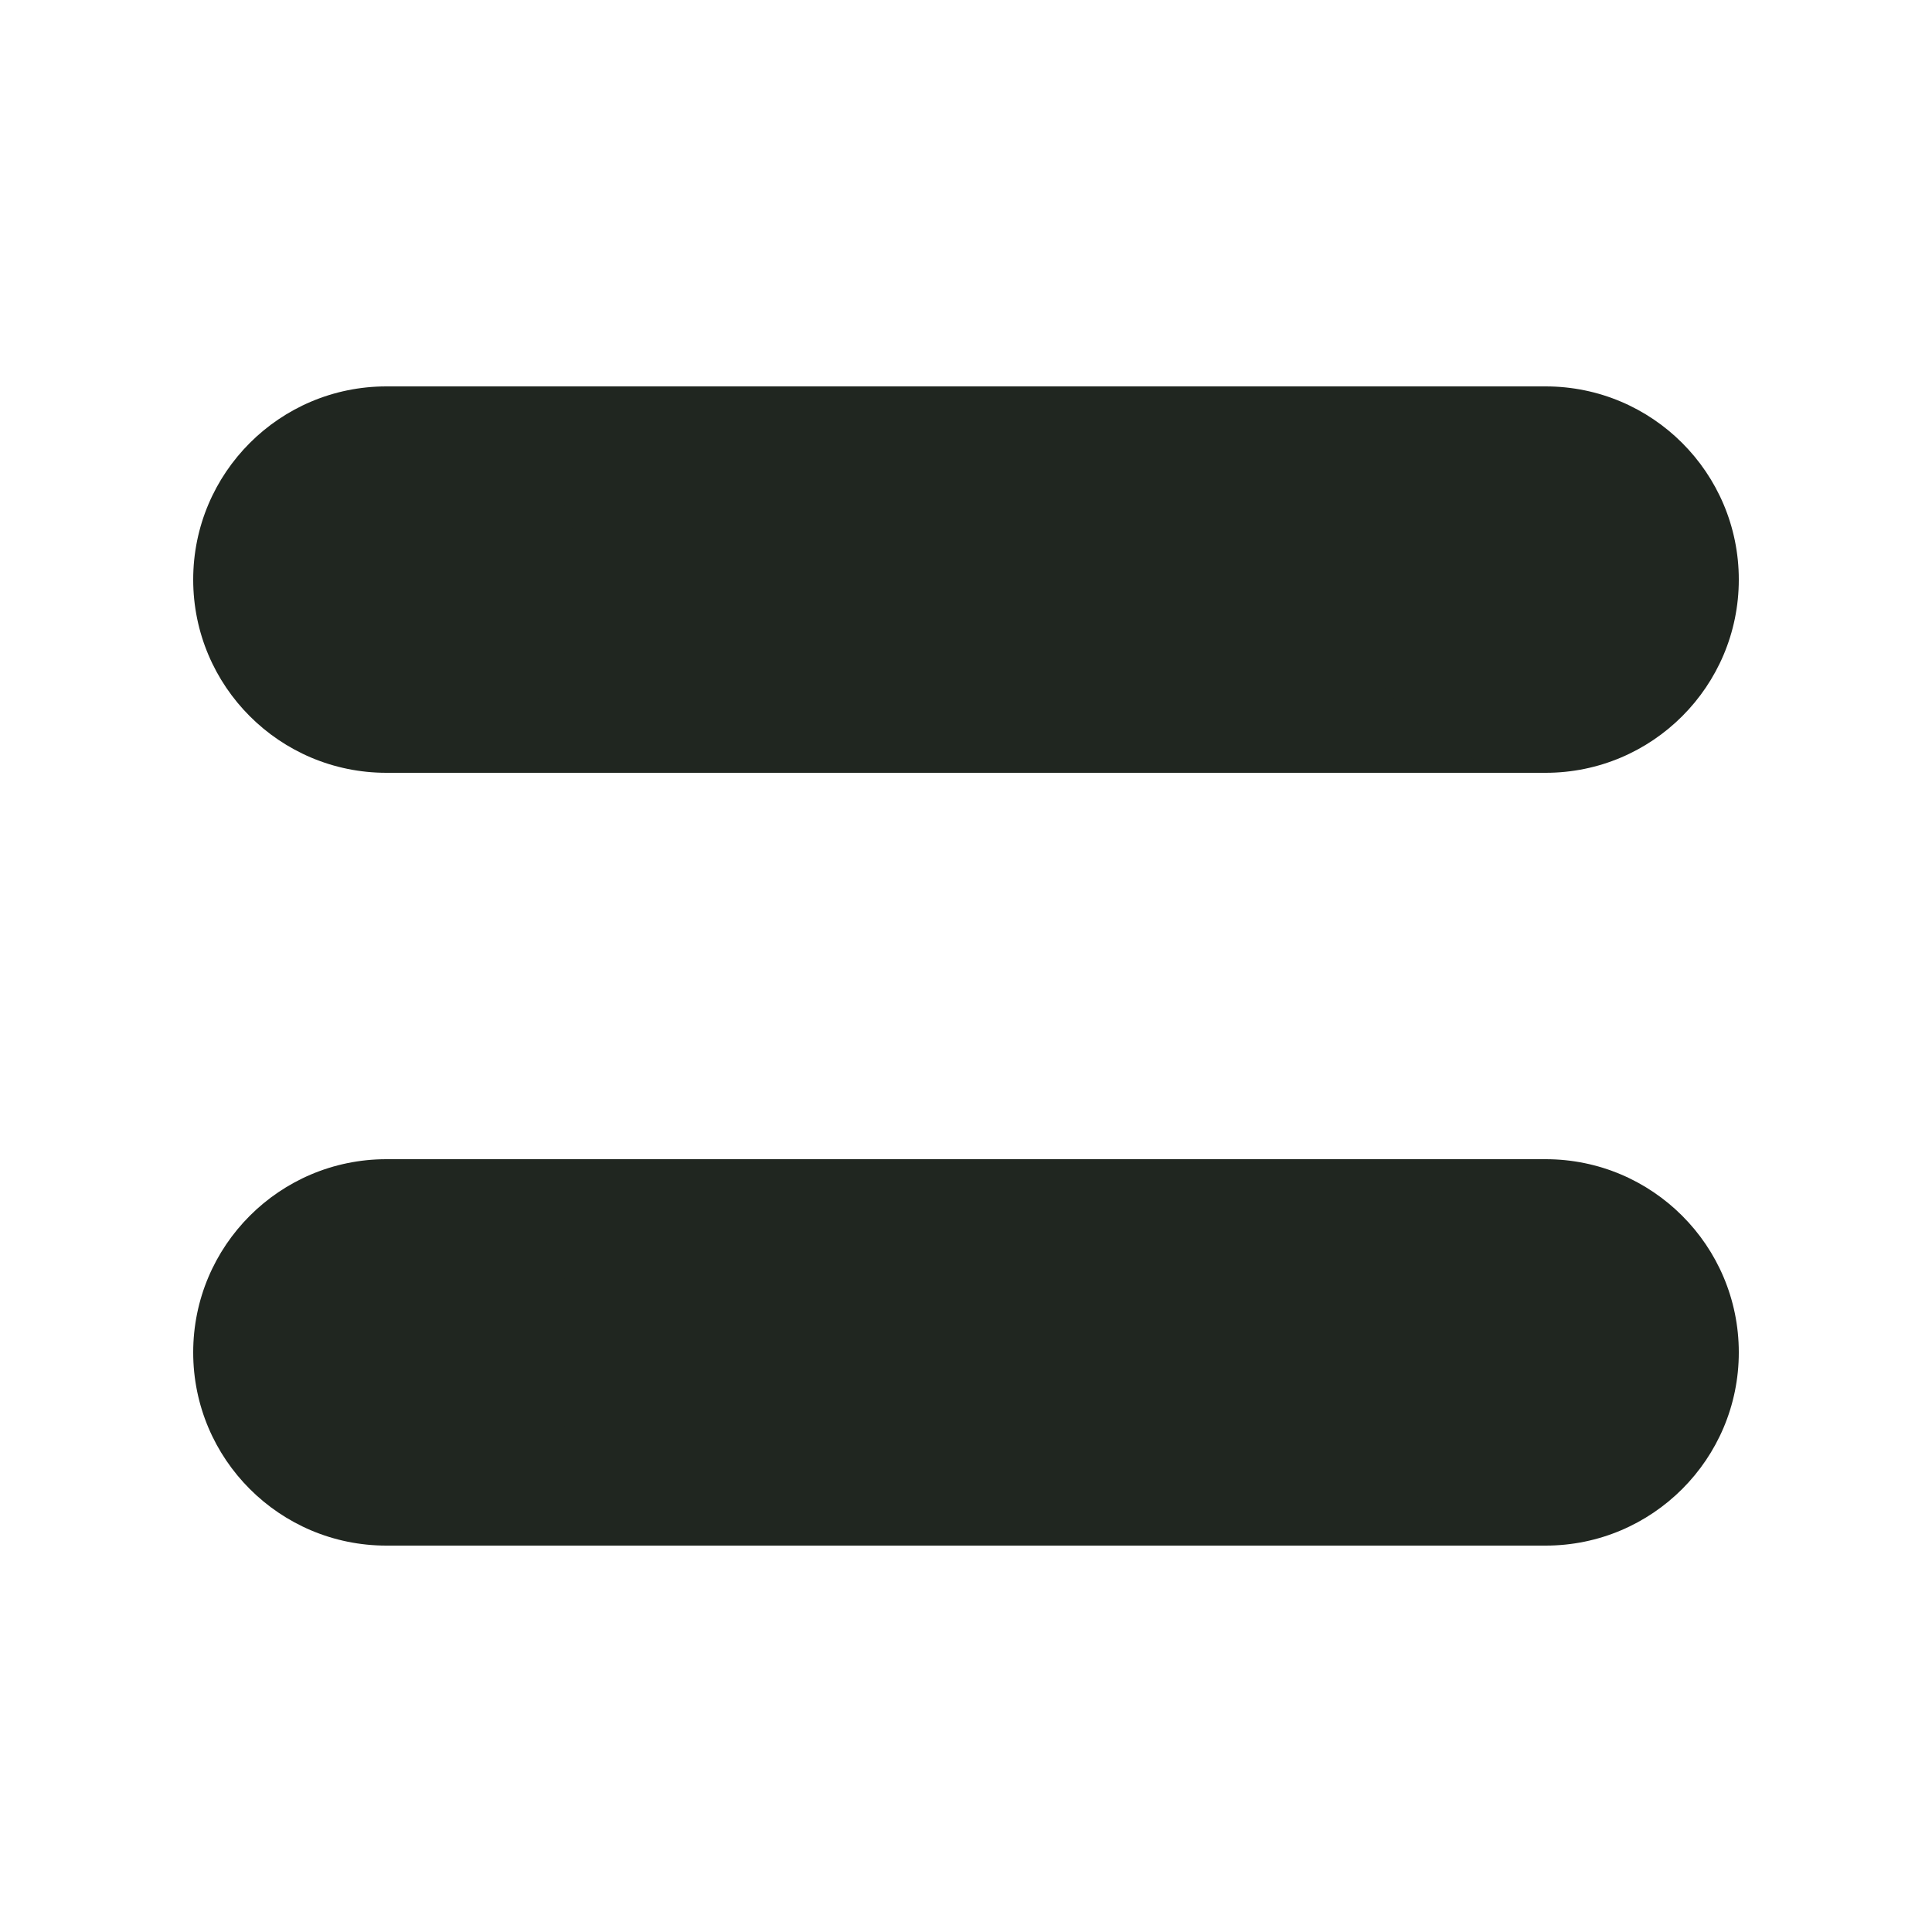
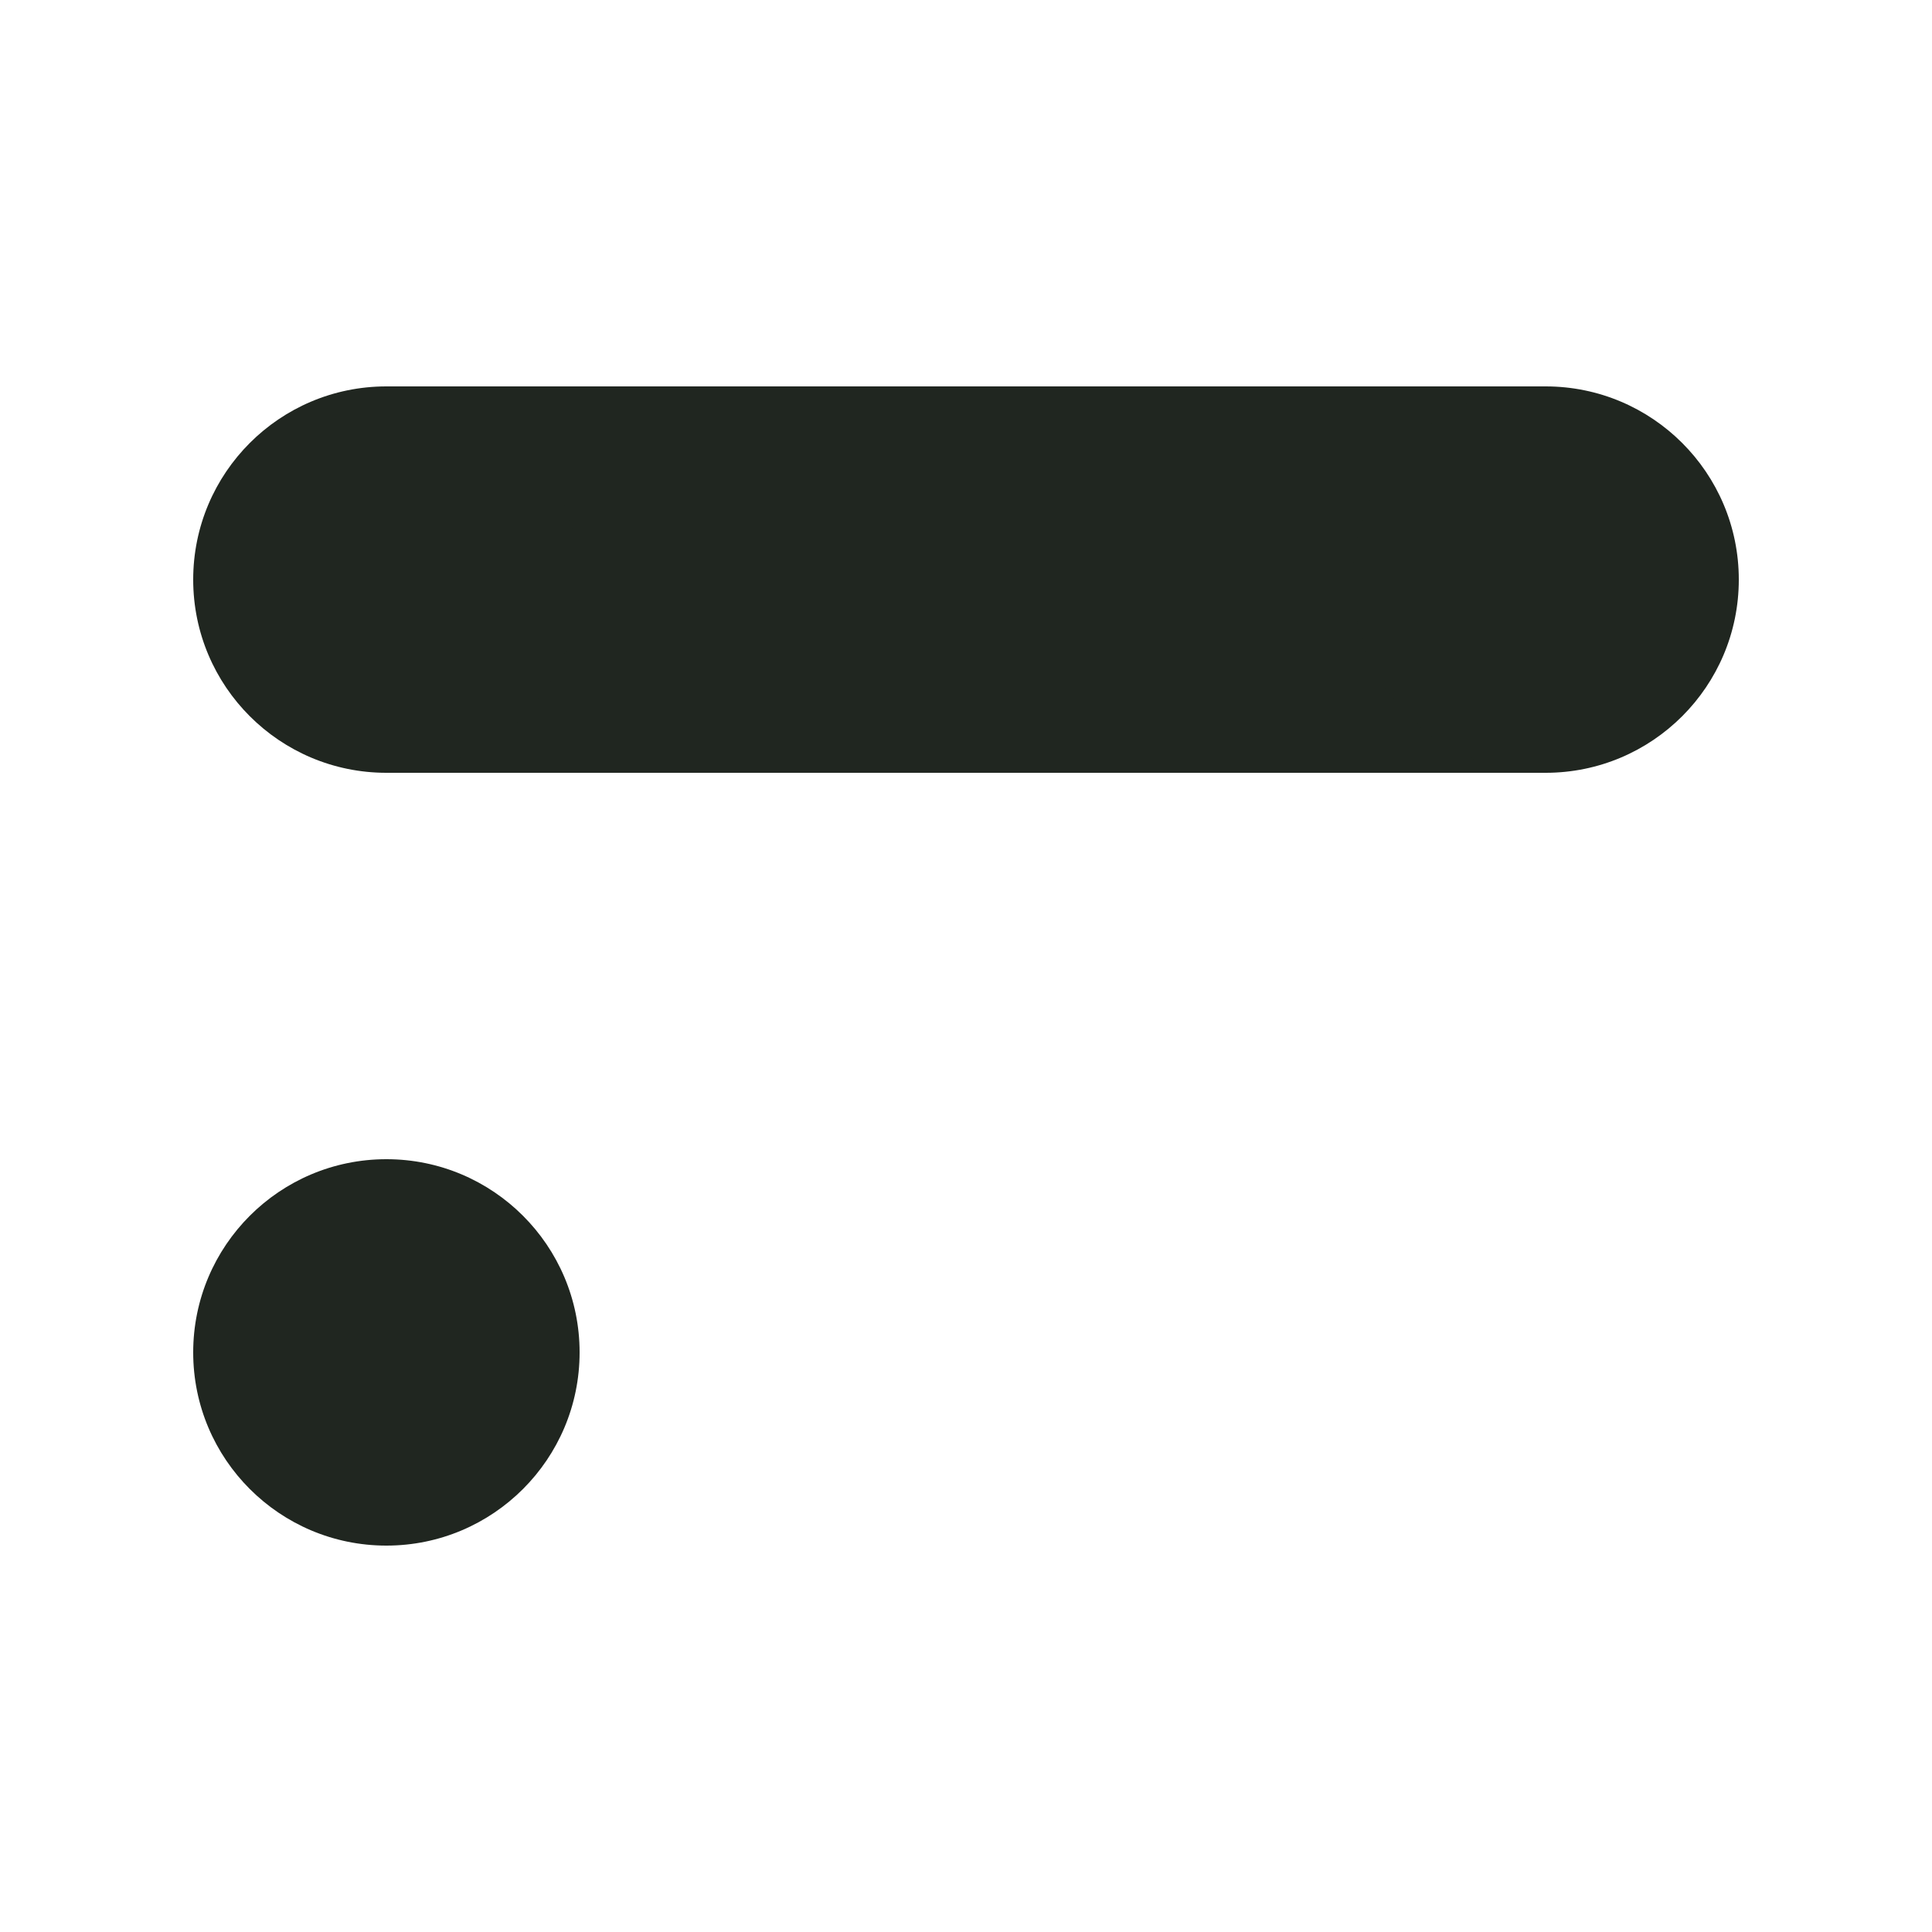
<svg xmlns="http://www.w3.org/2000/svg" width="20" height="20" viewBox="0 0 20 20" fill="none">
  <rect x="4" y="4" width="12" height="4" fill="#202620" />
  <circle cx="16" cy="6" r="2" fill="#202620" />
  <circle cx="4" cy="6" r="2" fill="#202620" />
-   <rect x="4" y="12" width="12" height="4" fill="#202620" />
-   <circle cx="16" cy="14" r="2" fill="#202620" />
  <circle cx="4" cy="14" r="2" fill="#202620" />
</svg>